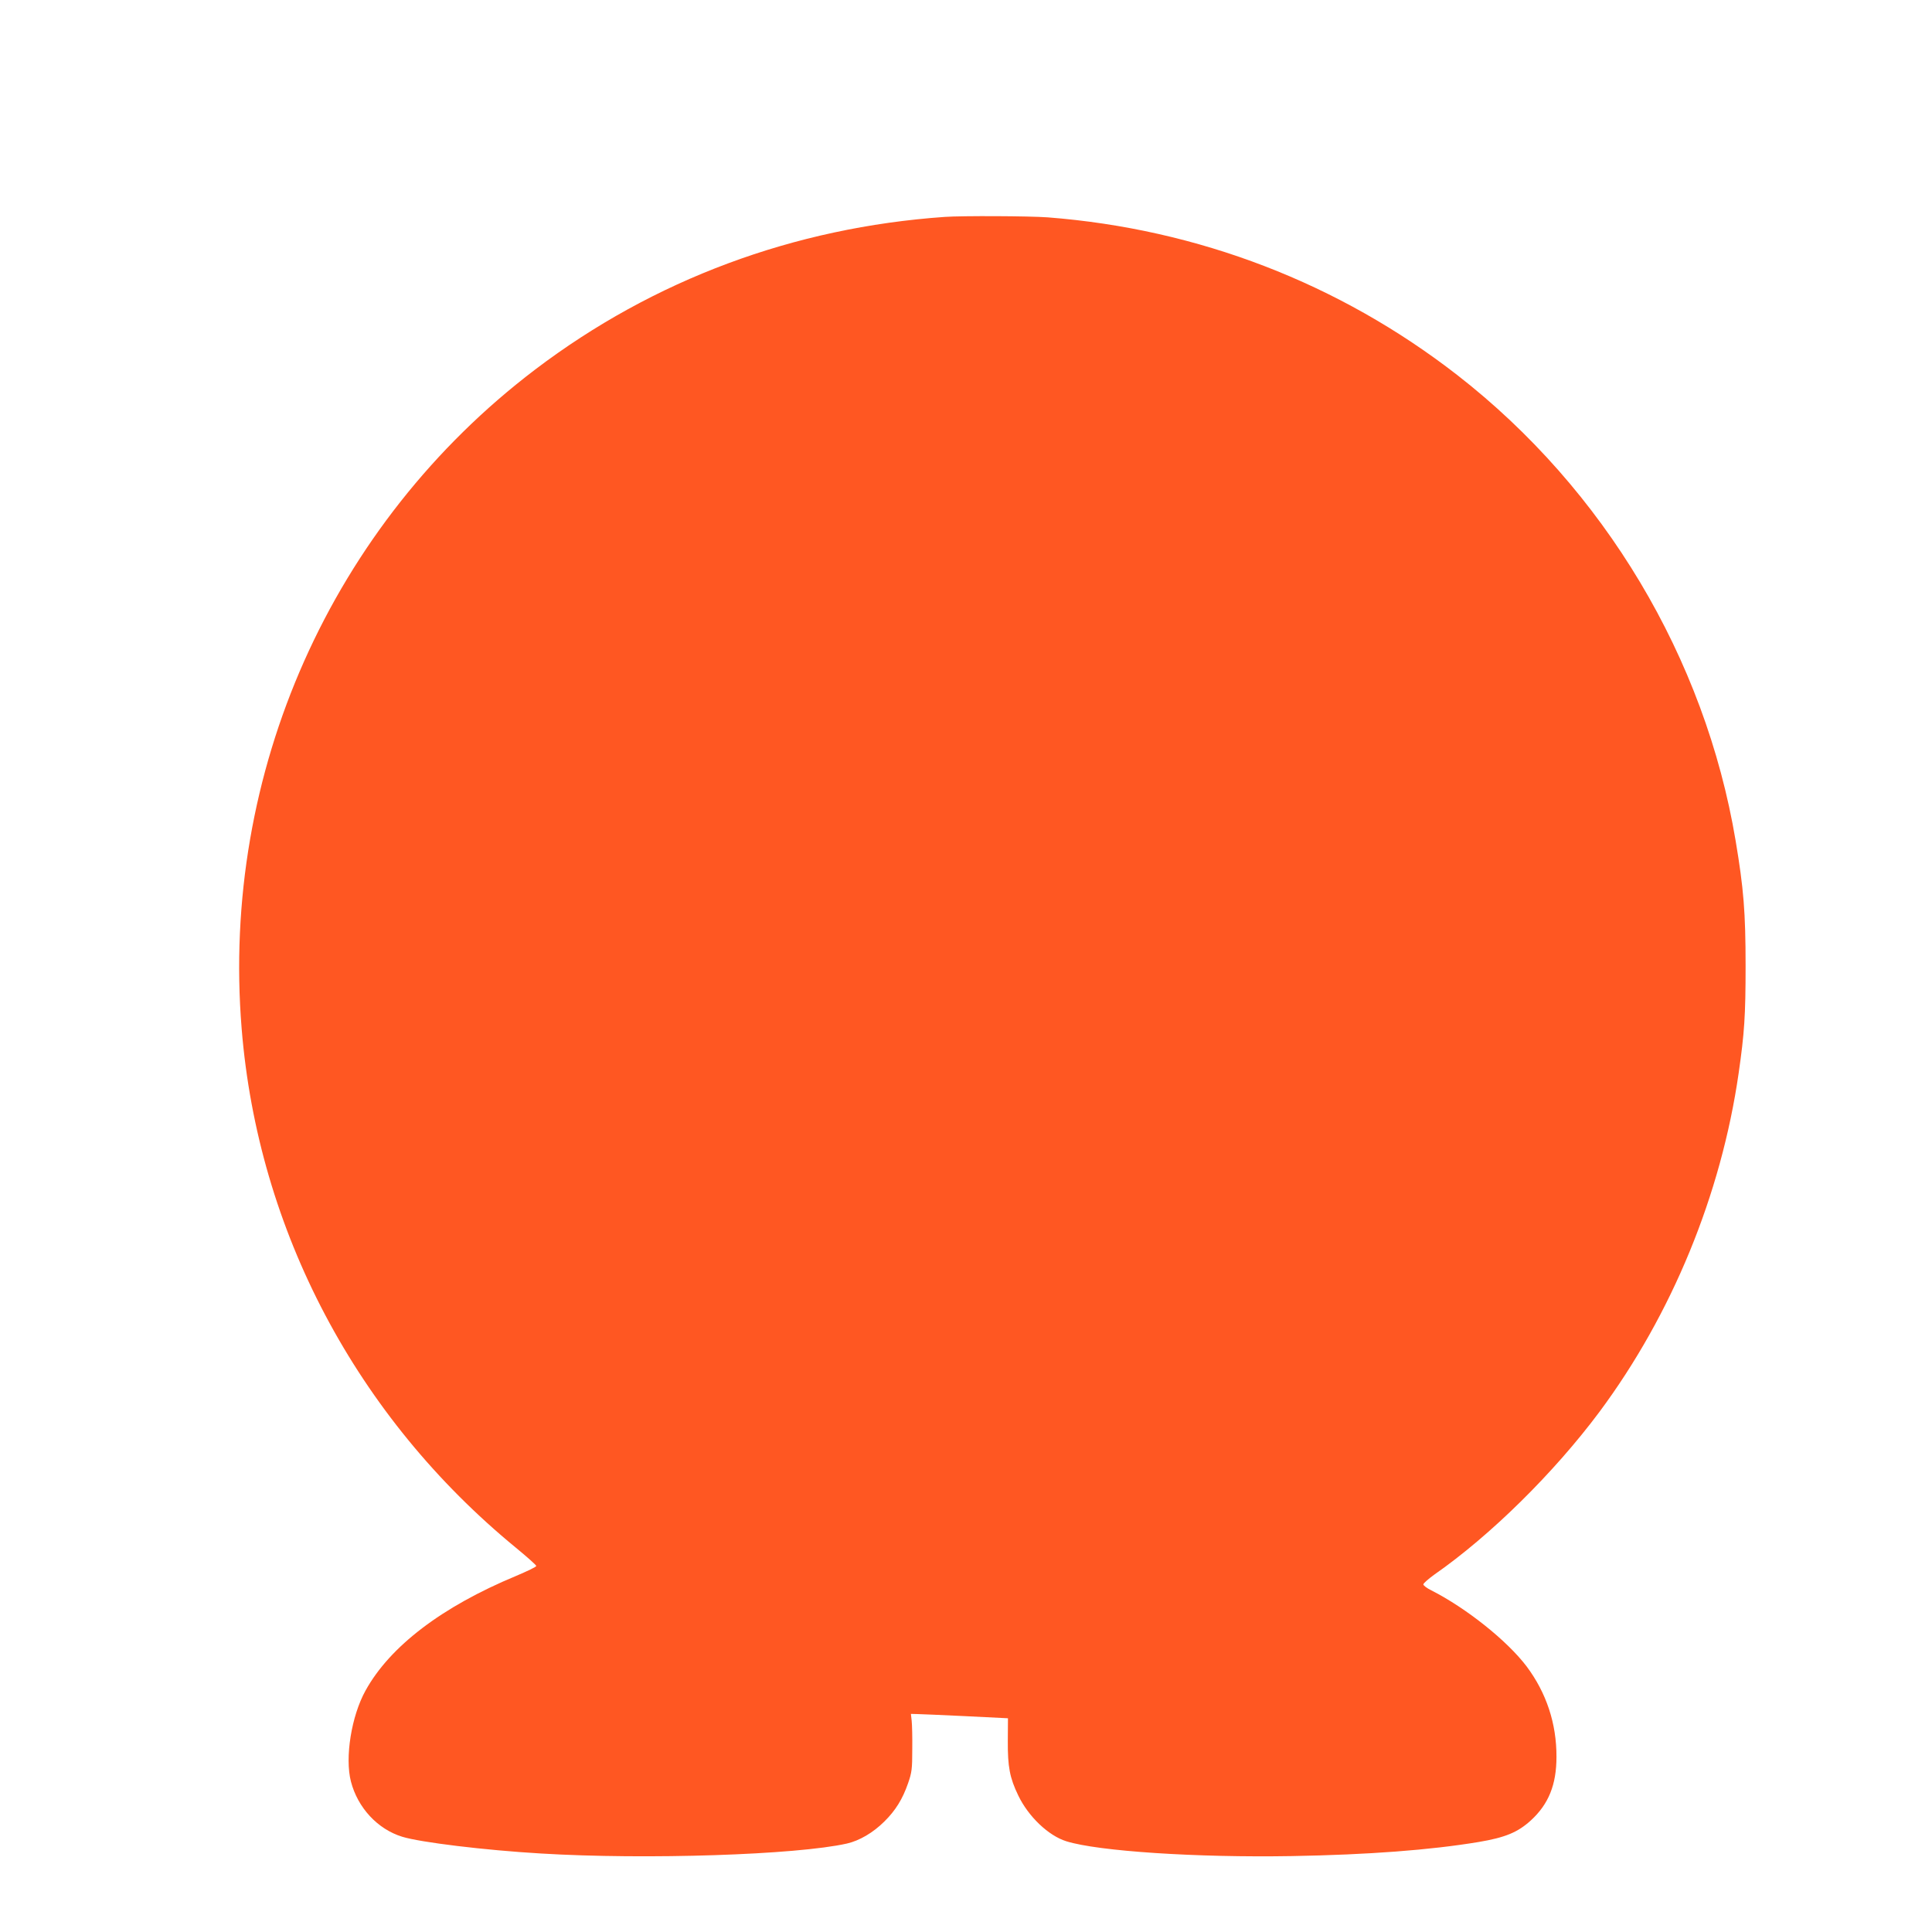
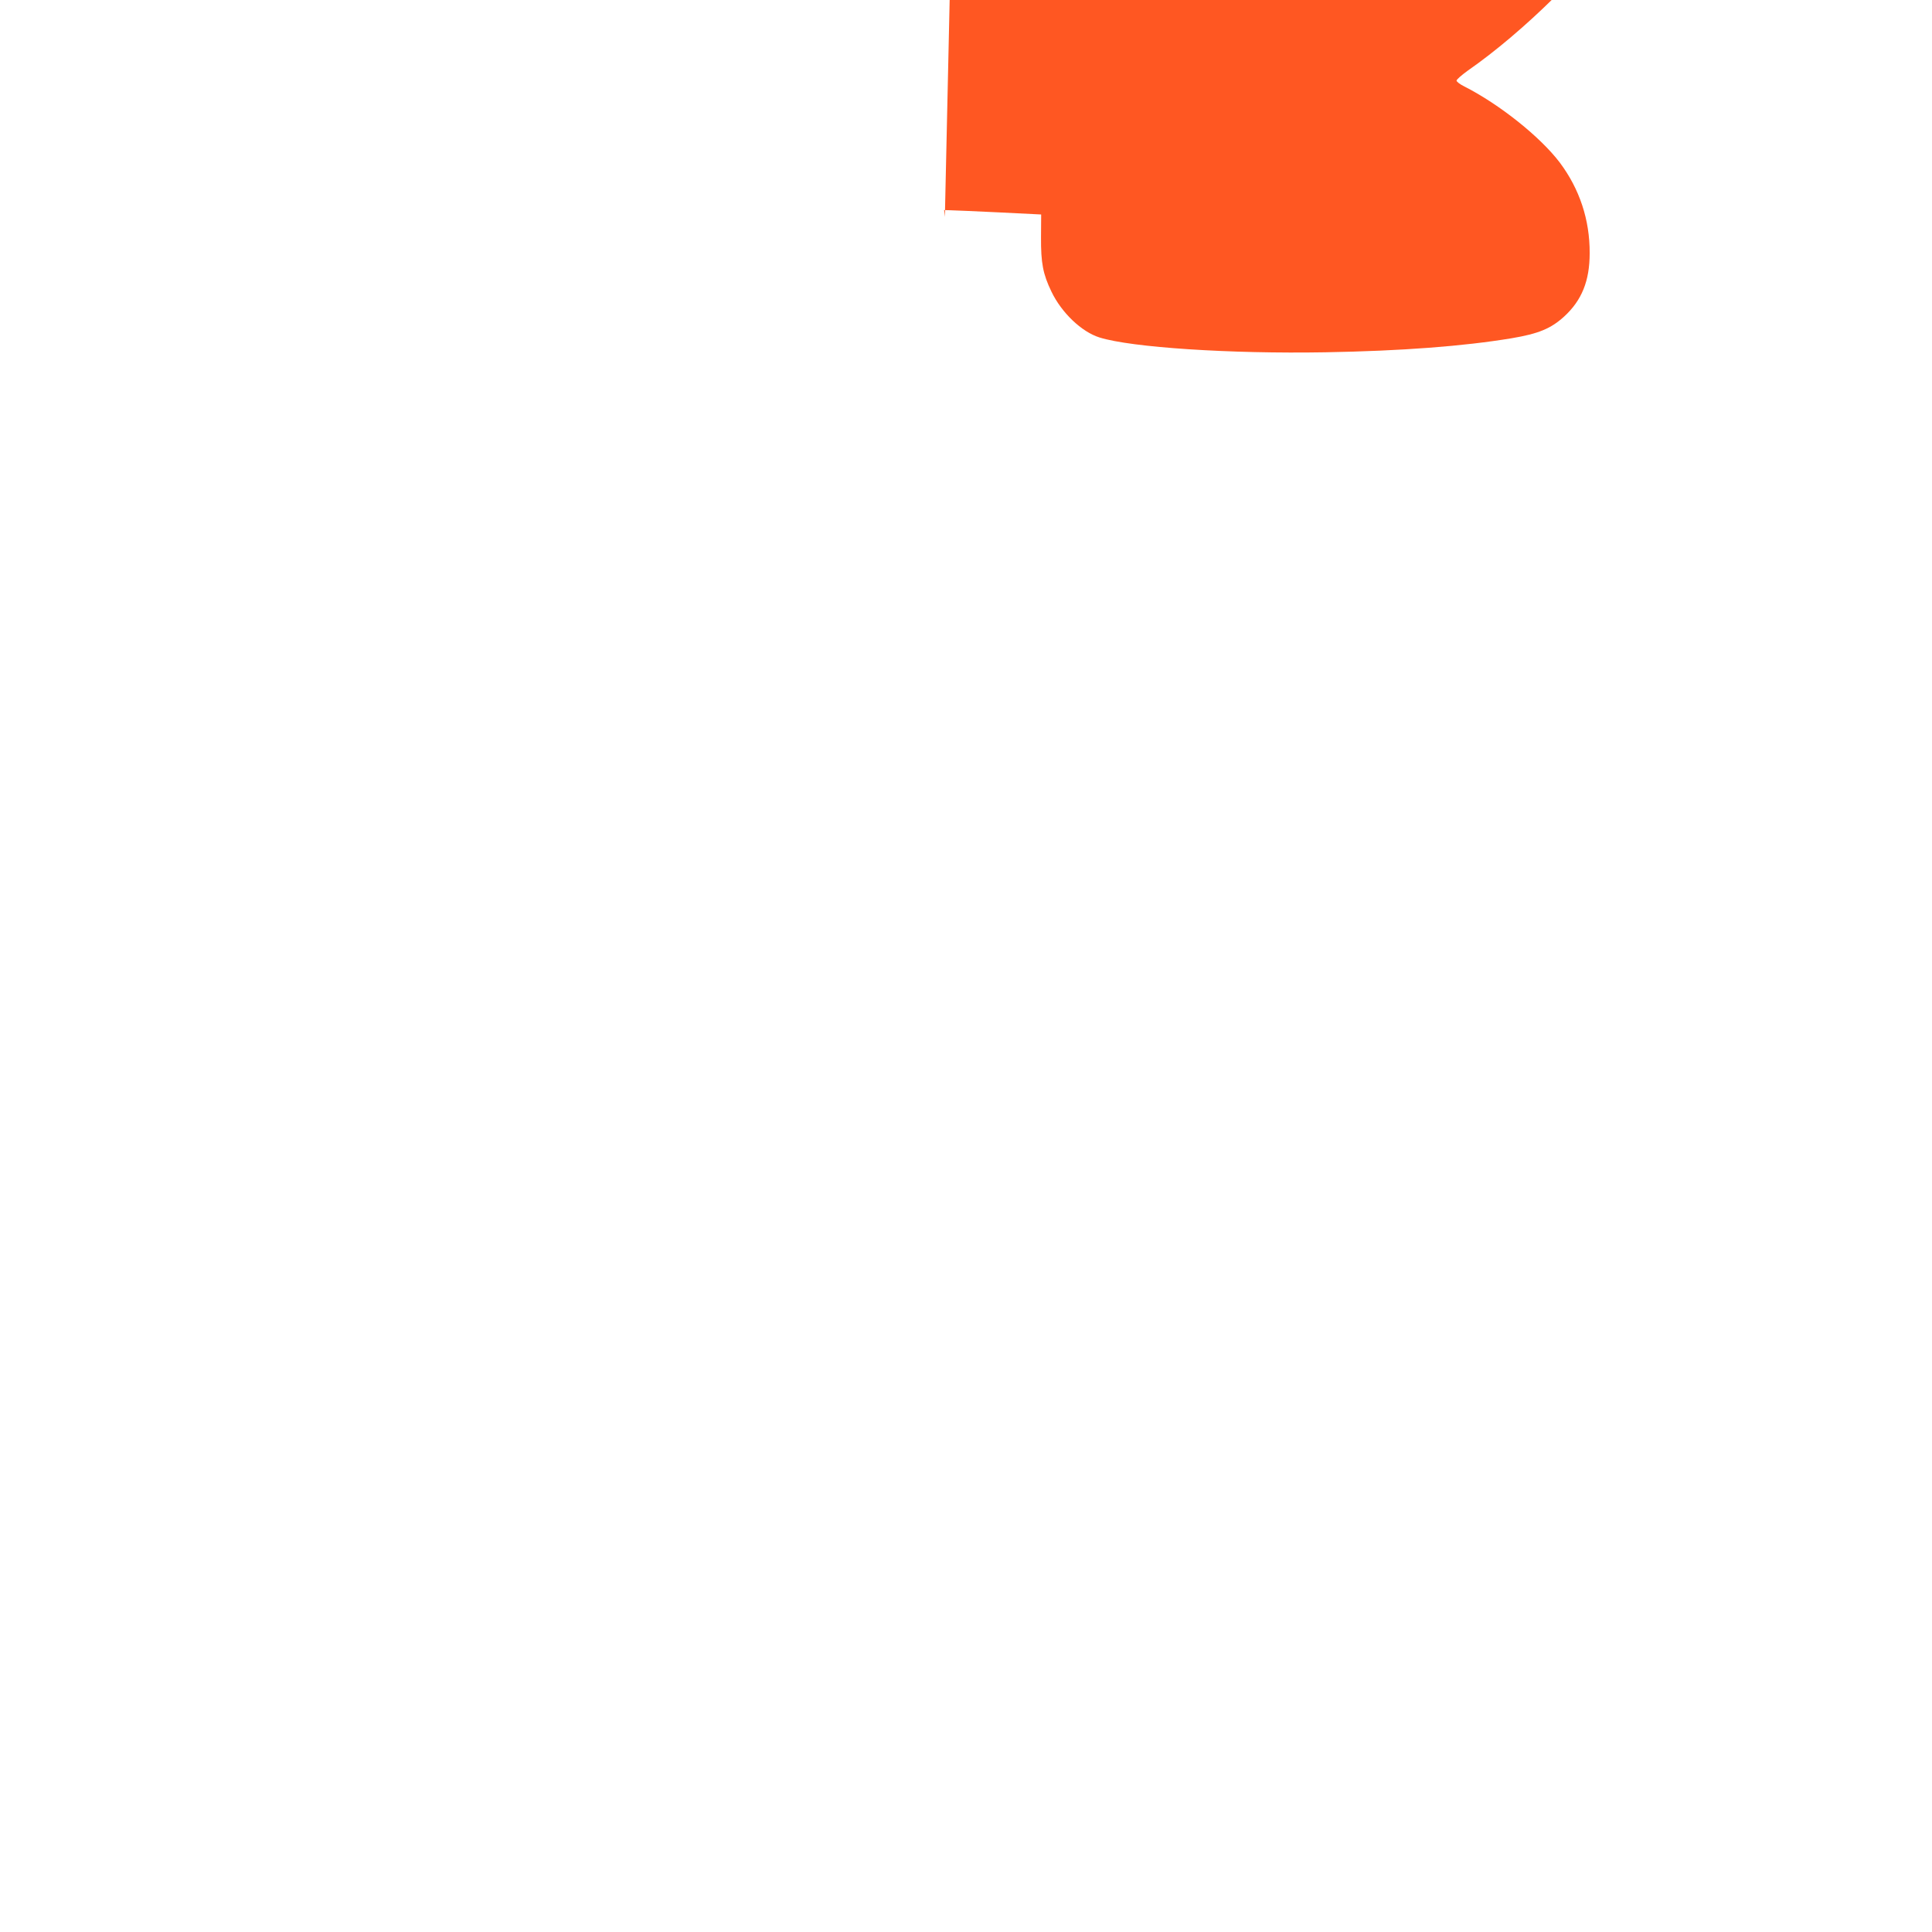
<svg xmlns="http://www.w3.org/2000/svg" version="1.0" width="1280pt" height="1280pt" viewBox="0 0 1280 1280" preserveAspectRatio="xMidYMid meet">
  <g transform="translate(0,1280) scale(0.1,-0.1)" fill="#ff5722" stroke="none">
-     <path d="M6260 11363 c-1001 -70 -1930 -416 -2714 -1011 -1350 -1025 -2083 -2670 -1945 -4367 108 -1338 762 -2574 1818 -3440 74 -61 135 -115 134 -120 0 -6 -61 -35 -134 -66 -491 -204 -835 -466 -997 -759 -94 -169 -138 -445 -97 -603 45 -174 177 -316 340 -366 120 -37 545 -89 920 -111 696 -42 1693 -9 2026 66 83 19 174 72 249 147 73 72 120 148 156 252 25 72 28 94 28 225 1 80 -1 165 -4 190 l-5 45 40 -1 c22 0 167 -7 321 -14 l282 -14 -1 -151 c-1 -171 13 -244 69 -360 67 -140 200 -267 319 -304 211 -66 864 -109 1495 -98 507 9 915 40 1235 93 178 30 260 64 347 143 118 108 170 237 170 421 1 221 -67 425 -198 600 -129 170 -398 385 -632 504 -29 14 -52 32 -52 39 0 7 33 36 73 65 372 259 793 675 1093 1077 481 647 807 1440 923 2245 38 264 46 381 46 710 0 357 -13 514 -66 830 -203 1211 -871 2328 -1844 3085 -782 608 -1717 968 -2714 1045 -121 9 -567 11 -681 3z" />
+     <path d="M6260 11363 l-5 45 40 -1 c22 0 167 -7 321 -14 l282 -14 -1 -151 c-1 -171 13 -244 69 -360 67 -140 200 -267 319 -304 211 -66 864 -109 1495 -98 507 9 915 40 1235 93 178 30 260 64 347 143 118 108 170 237 170 421 1 221 -67 425 -198 600 -129 170 -398 385 -632 504 -29 14 -52 32 -52 39 0 7 33 36 73 65 372 259 793 675 1093 1077 481 647 807 1440 923 2245 38 264 46 381 46 710 0 357 -13 514 -66 830 -203 1211 -871 2328 -1844 3085 -782 608 -1717 968 -2714 1045 -121 9 -567 11 -681 3z" />
  </g>
</svg>